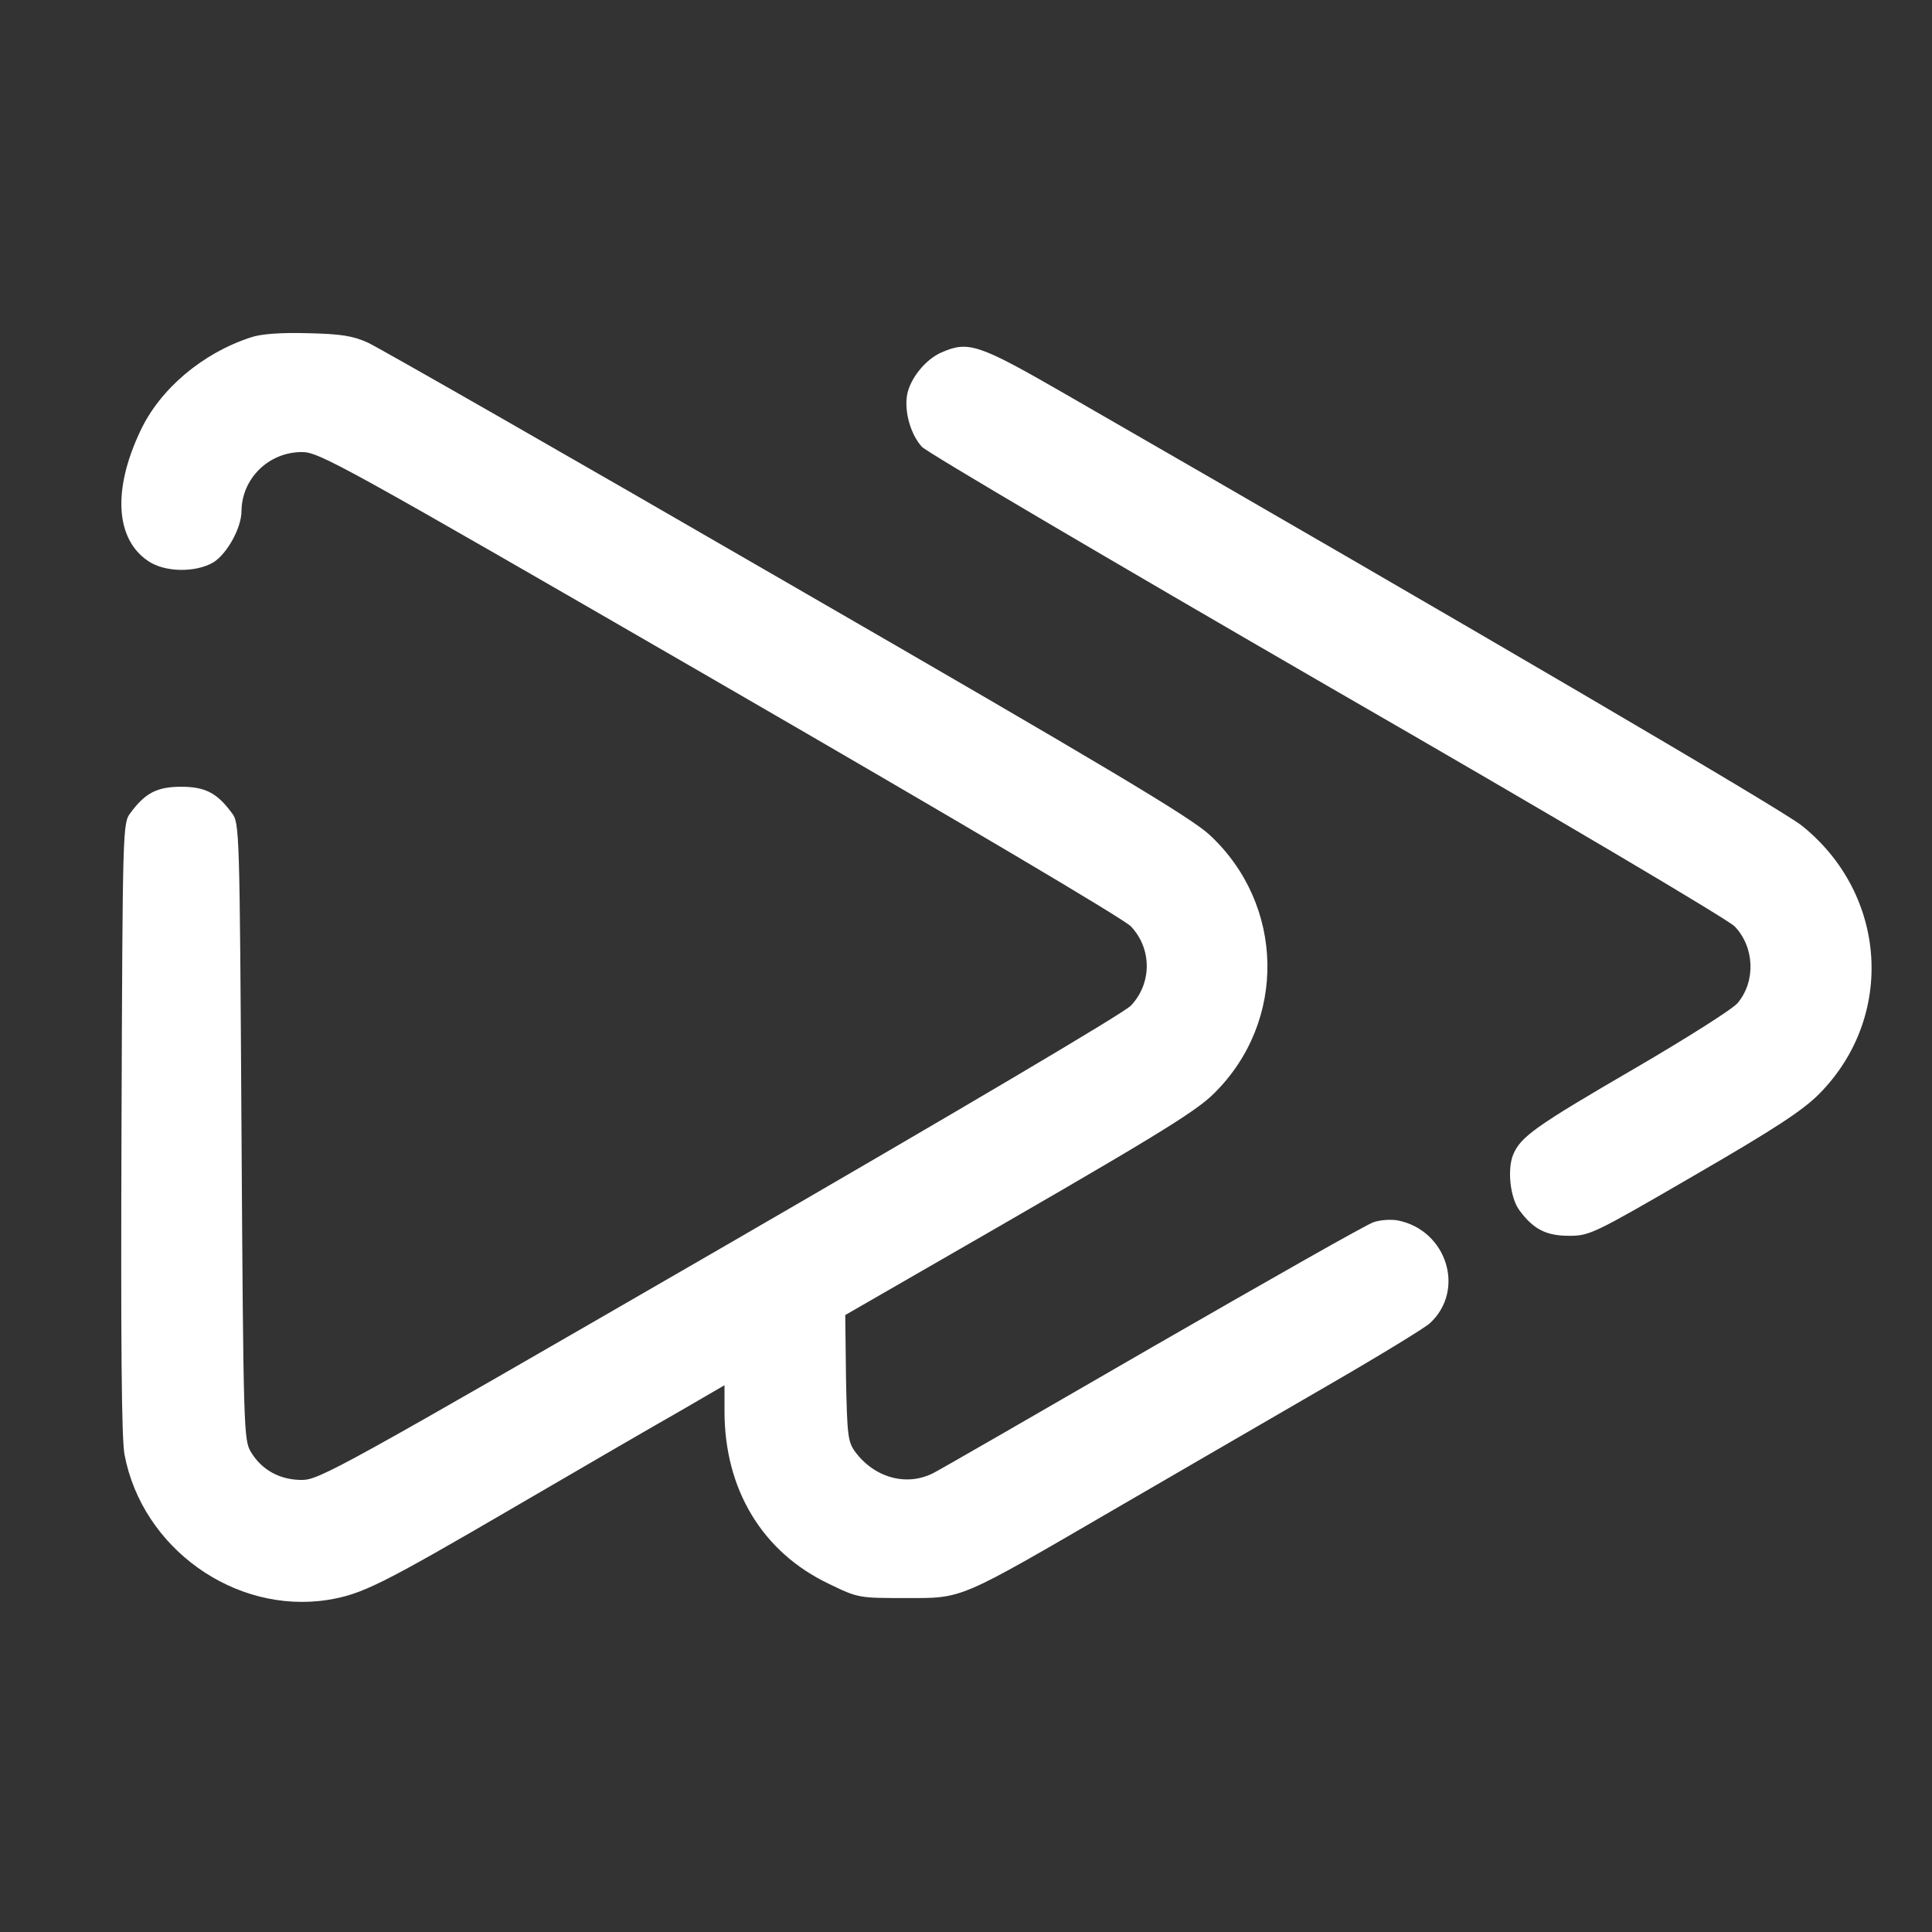
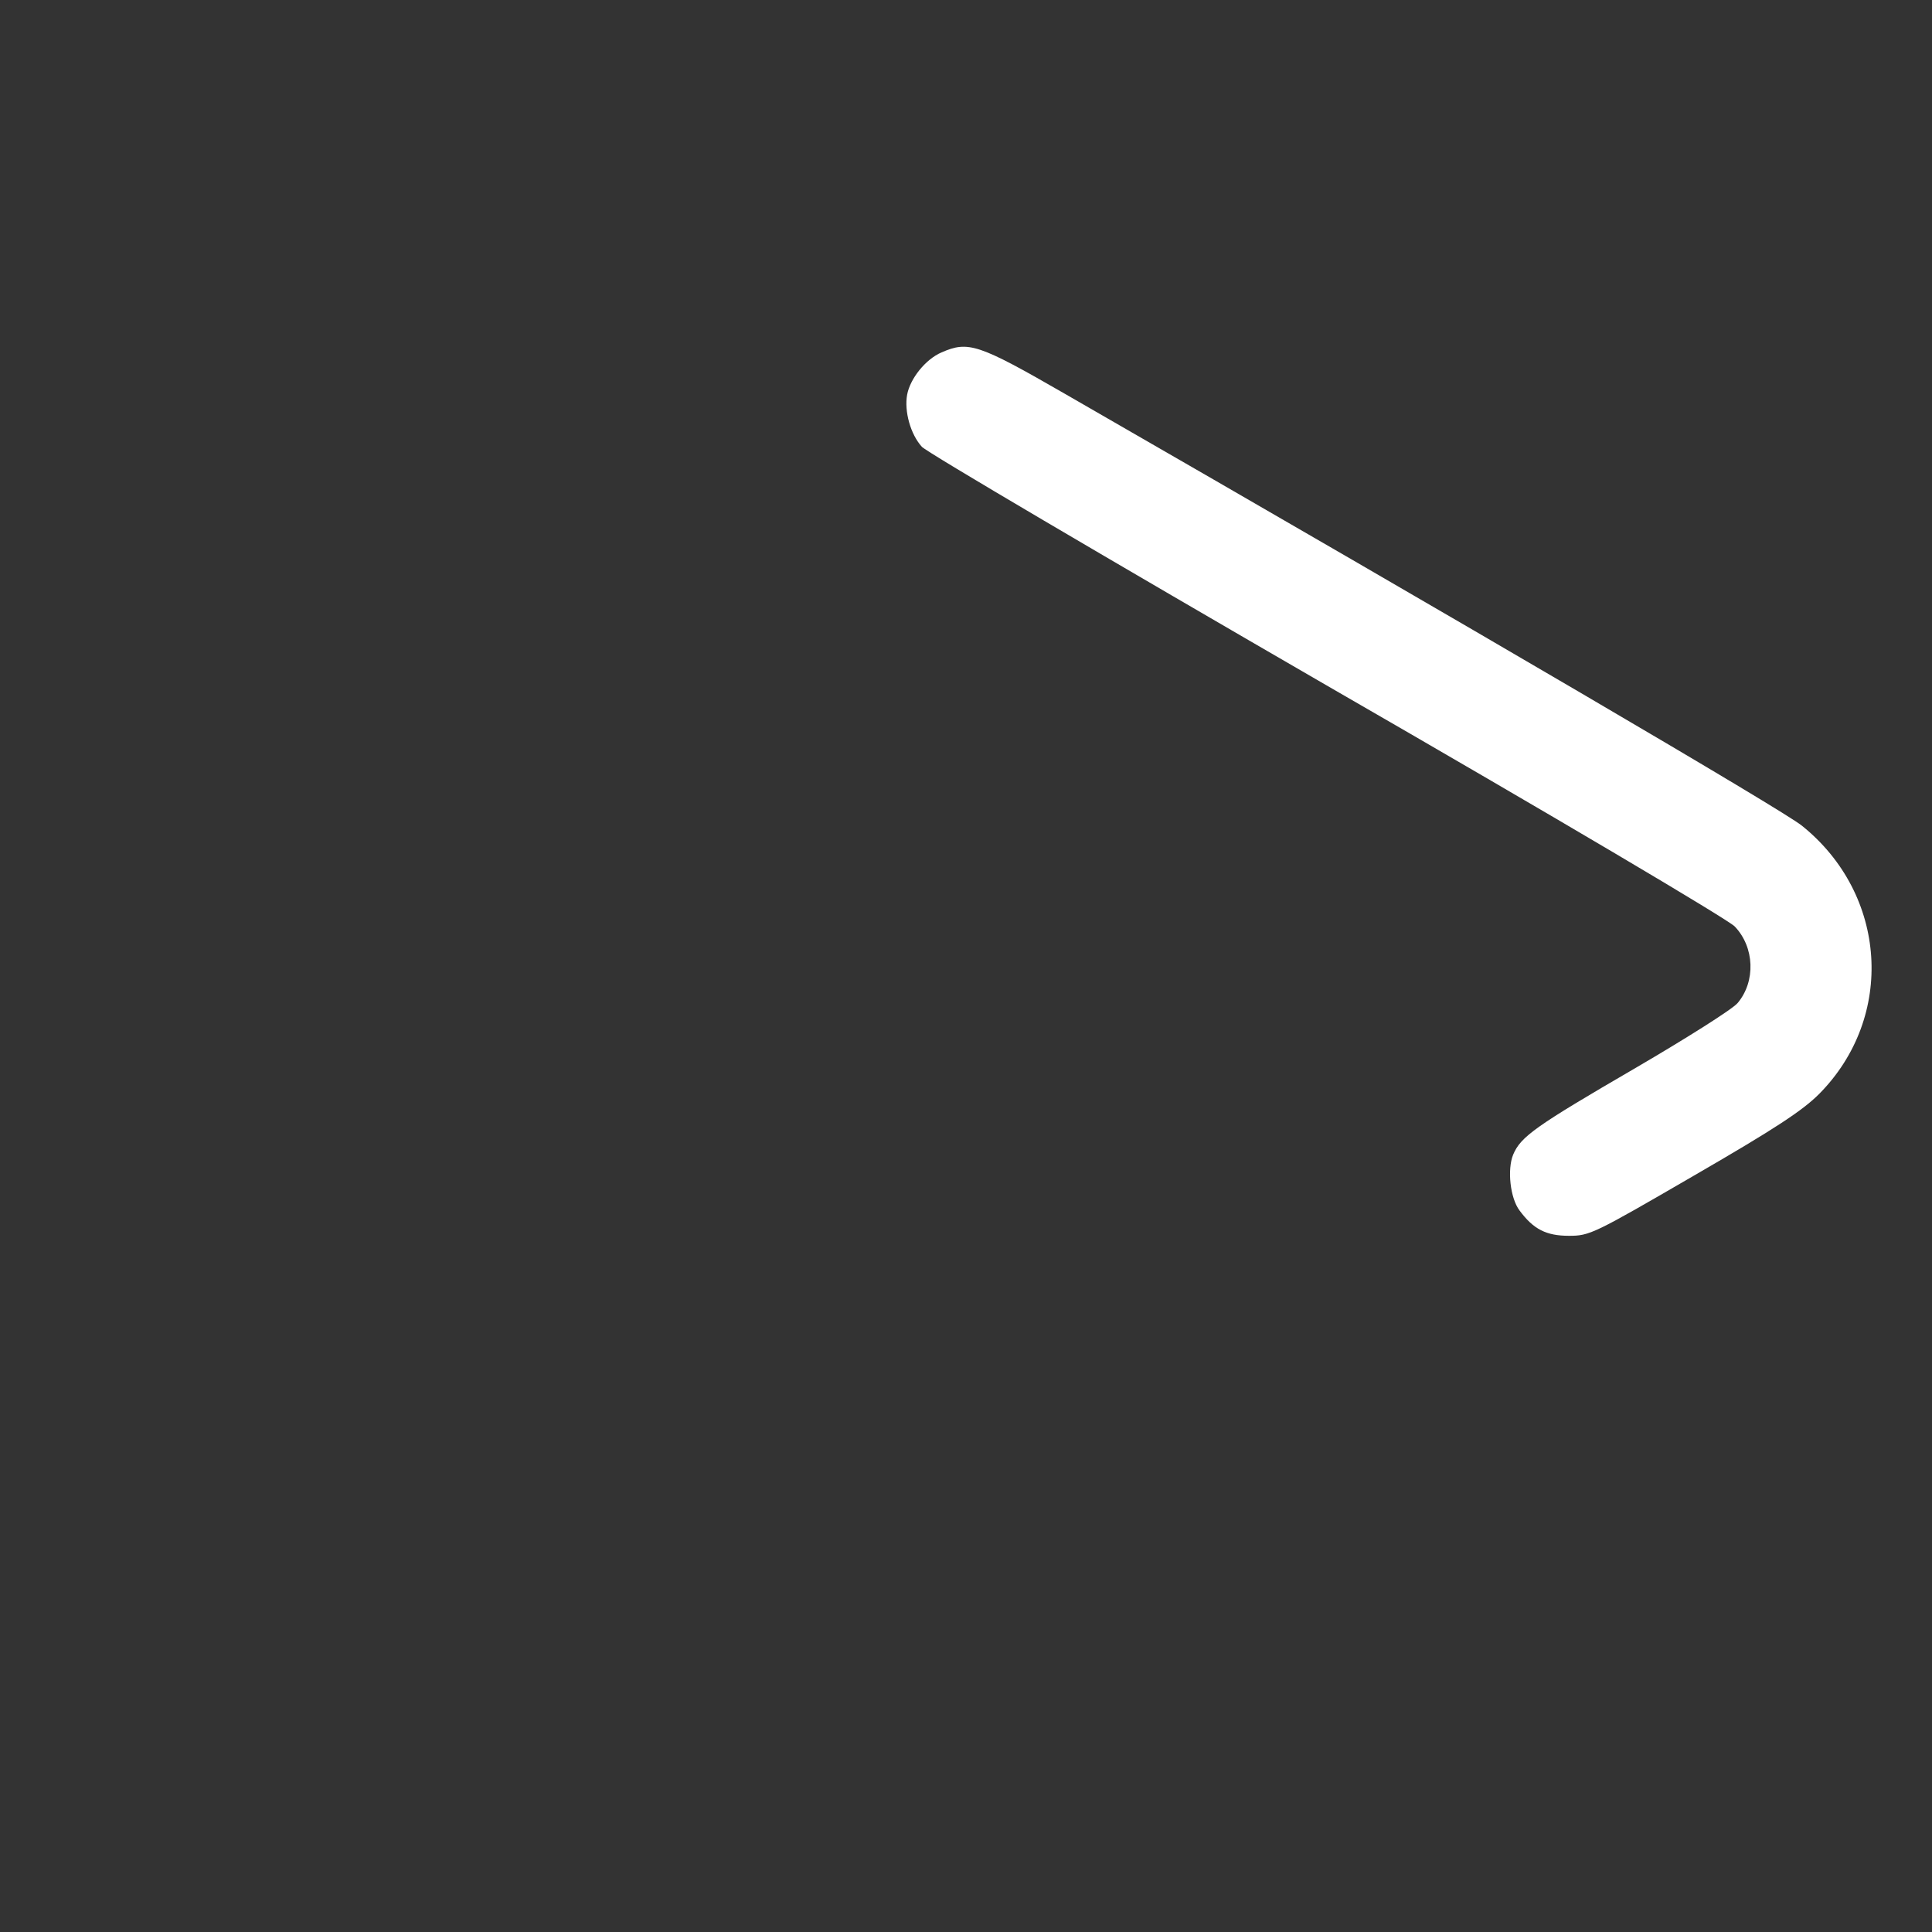
<svg xmlns="http://www.w3.org/2000/svg" version="1.0" width="512pt" height="512pt" viewBox="0 0 512 512" preserveAspectRatio="xMidYMid meet">
  <rect x="0" y="0" width="512" height="512" fill="#333333" stroke="none" />
  <g transform="translate(0,512) scale(0.1,-0.1)" fill="#fff" stroke="none">
-     <path d="M665 4226 c-129 -42 -241 -137 -293 -248 -74 -156 -66 -287 21 -345 44 -30 126 -31 173 -3 36 23 74 91 74 136 1 86 72 156 160 156 46 0 102 -31 1107 -612 631 -365 1071 -625 1090 -645 56 -59 56 -151 0 -210 -19 -20 -461 -281 -1090 -645 -1005 -581 -1061 -612 -1107 -612 -58 0 -106 26 -135 74 -19 32 -20 55 -25 850 -5 805 -5 817 -26 844 -39 53 -71 69 -134 69 -63 0 -95 -16 -134 -69 -21 -27 -21 -37 -24 -834 -2 -571 0 -825 8 -867 47 -248 292 -423 538 -385 91 15 137 37 502 250 173 101 368 214 433 251 l117 68 0 -69 c0 -207 100 -373 276 -457 78 -38 80 -38 204 -38 154 0 135 -8 565 242 171 99 420 244 555 322 135 78 256 152 269 164 96 88 45 248 -86 273 -18 3 -46 1 -63 -5 -17 -5 -279 -154 -583 -329 -304 -176 -566 -327 -584 -336 -71 -36 -156 -12 -207 57 -19 26 -21 44 -24 195 l-2 167 217 125 c591 340 709 411 760 462 194 191 188 501 -12 686 -50 46 -267 176 -1121 669 -582 337 -1081 622 -1109 635 -40 18 -71 23 -160 25 -71 2 -124 -2 -150 -11z" />
    <path d="M2495 4186 c-42 -18 -83 -69 -91 -112 -8 -44 9 -105 39 -138 12 -14 495 -298 1072 -632 616 -355 1063 -620 1082 -639 53 -55 56 -146 8 -203 -13 -16 -135 -93 -272 -173 -263 -153 -303 -181 -323 -229 -16 -39 -8 -115 17 -148 37 -50 71 -67 131 -67 55 0 65 5 332 160 216 125 287 172 331 216 202 204 181 529 -46 711 -49 40 -863 517 -1954 1145 -229 132 -255 140 -326 109z" />
  </g>
</svg>